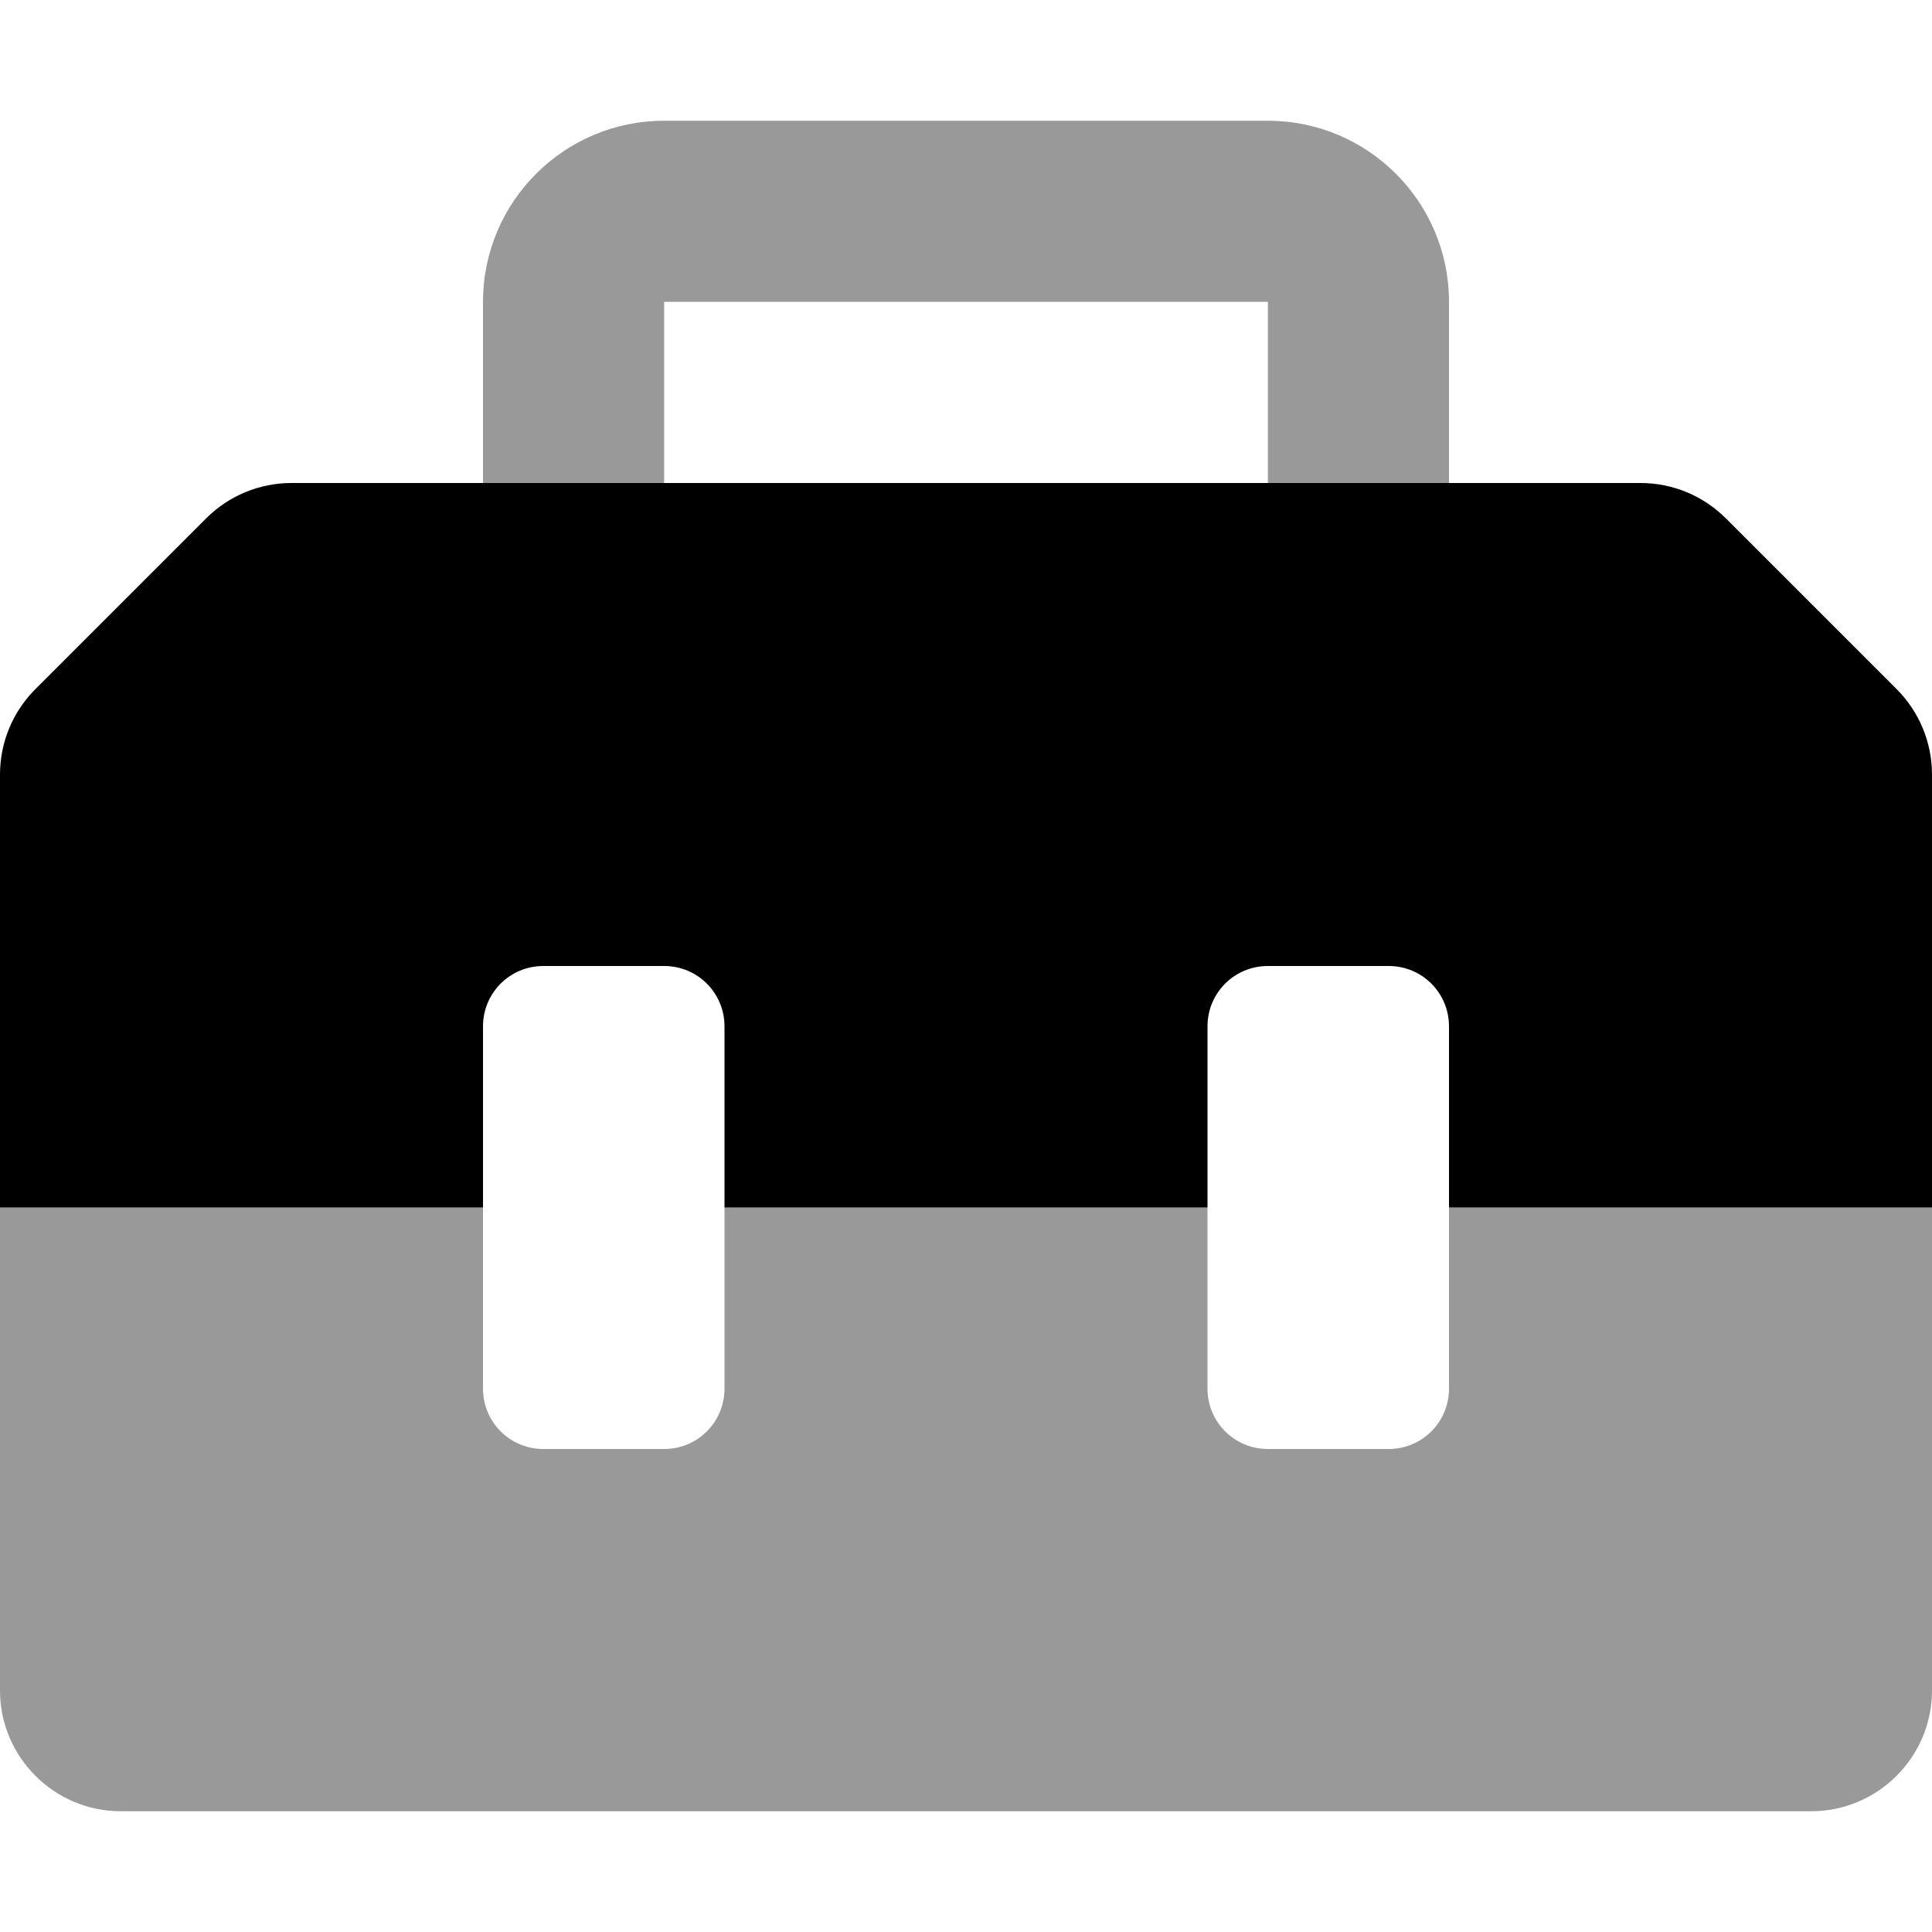
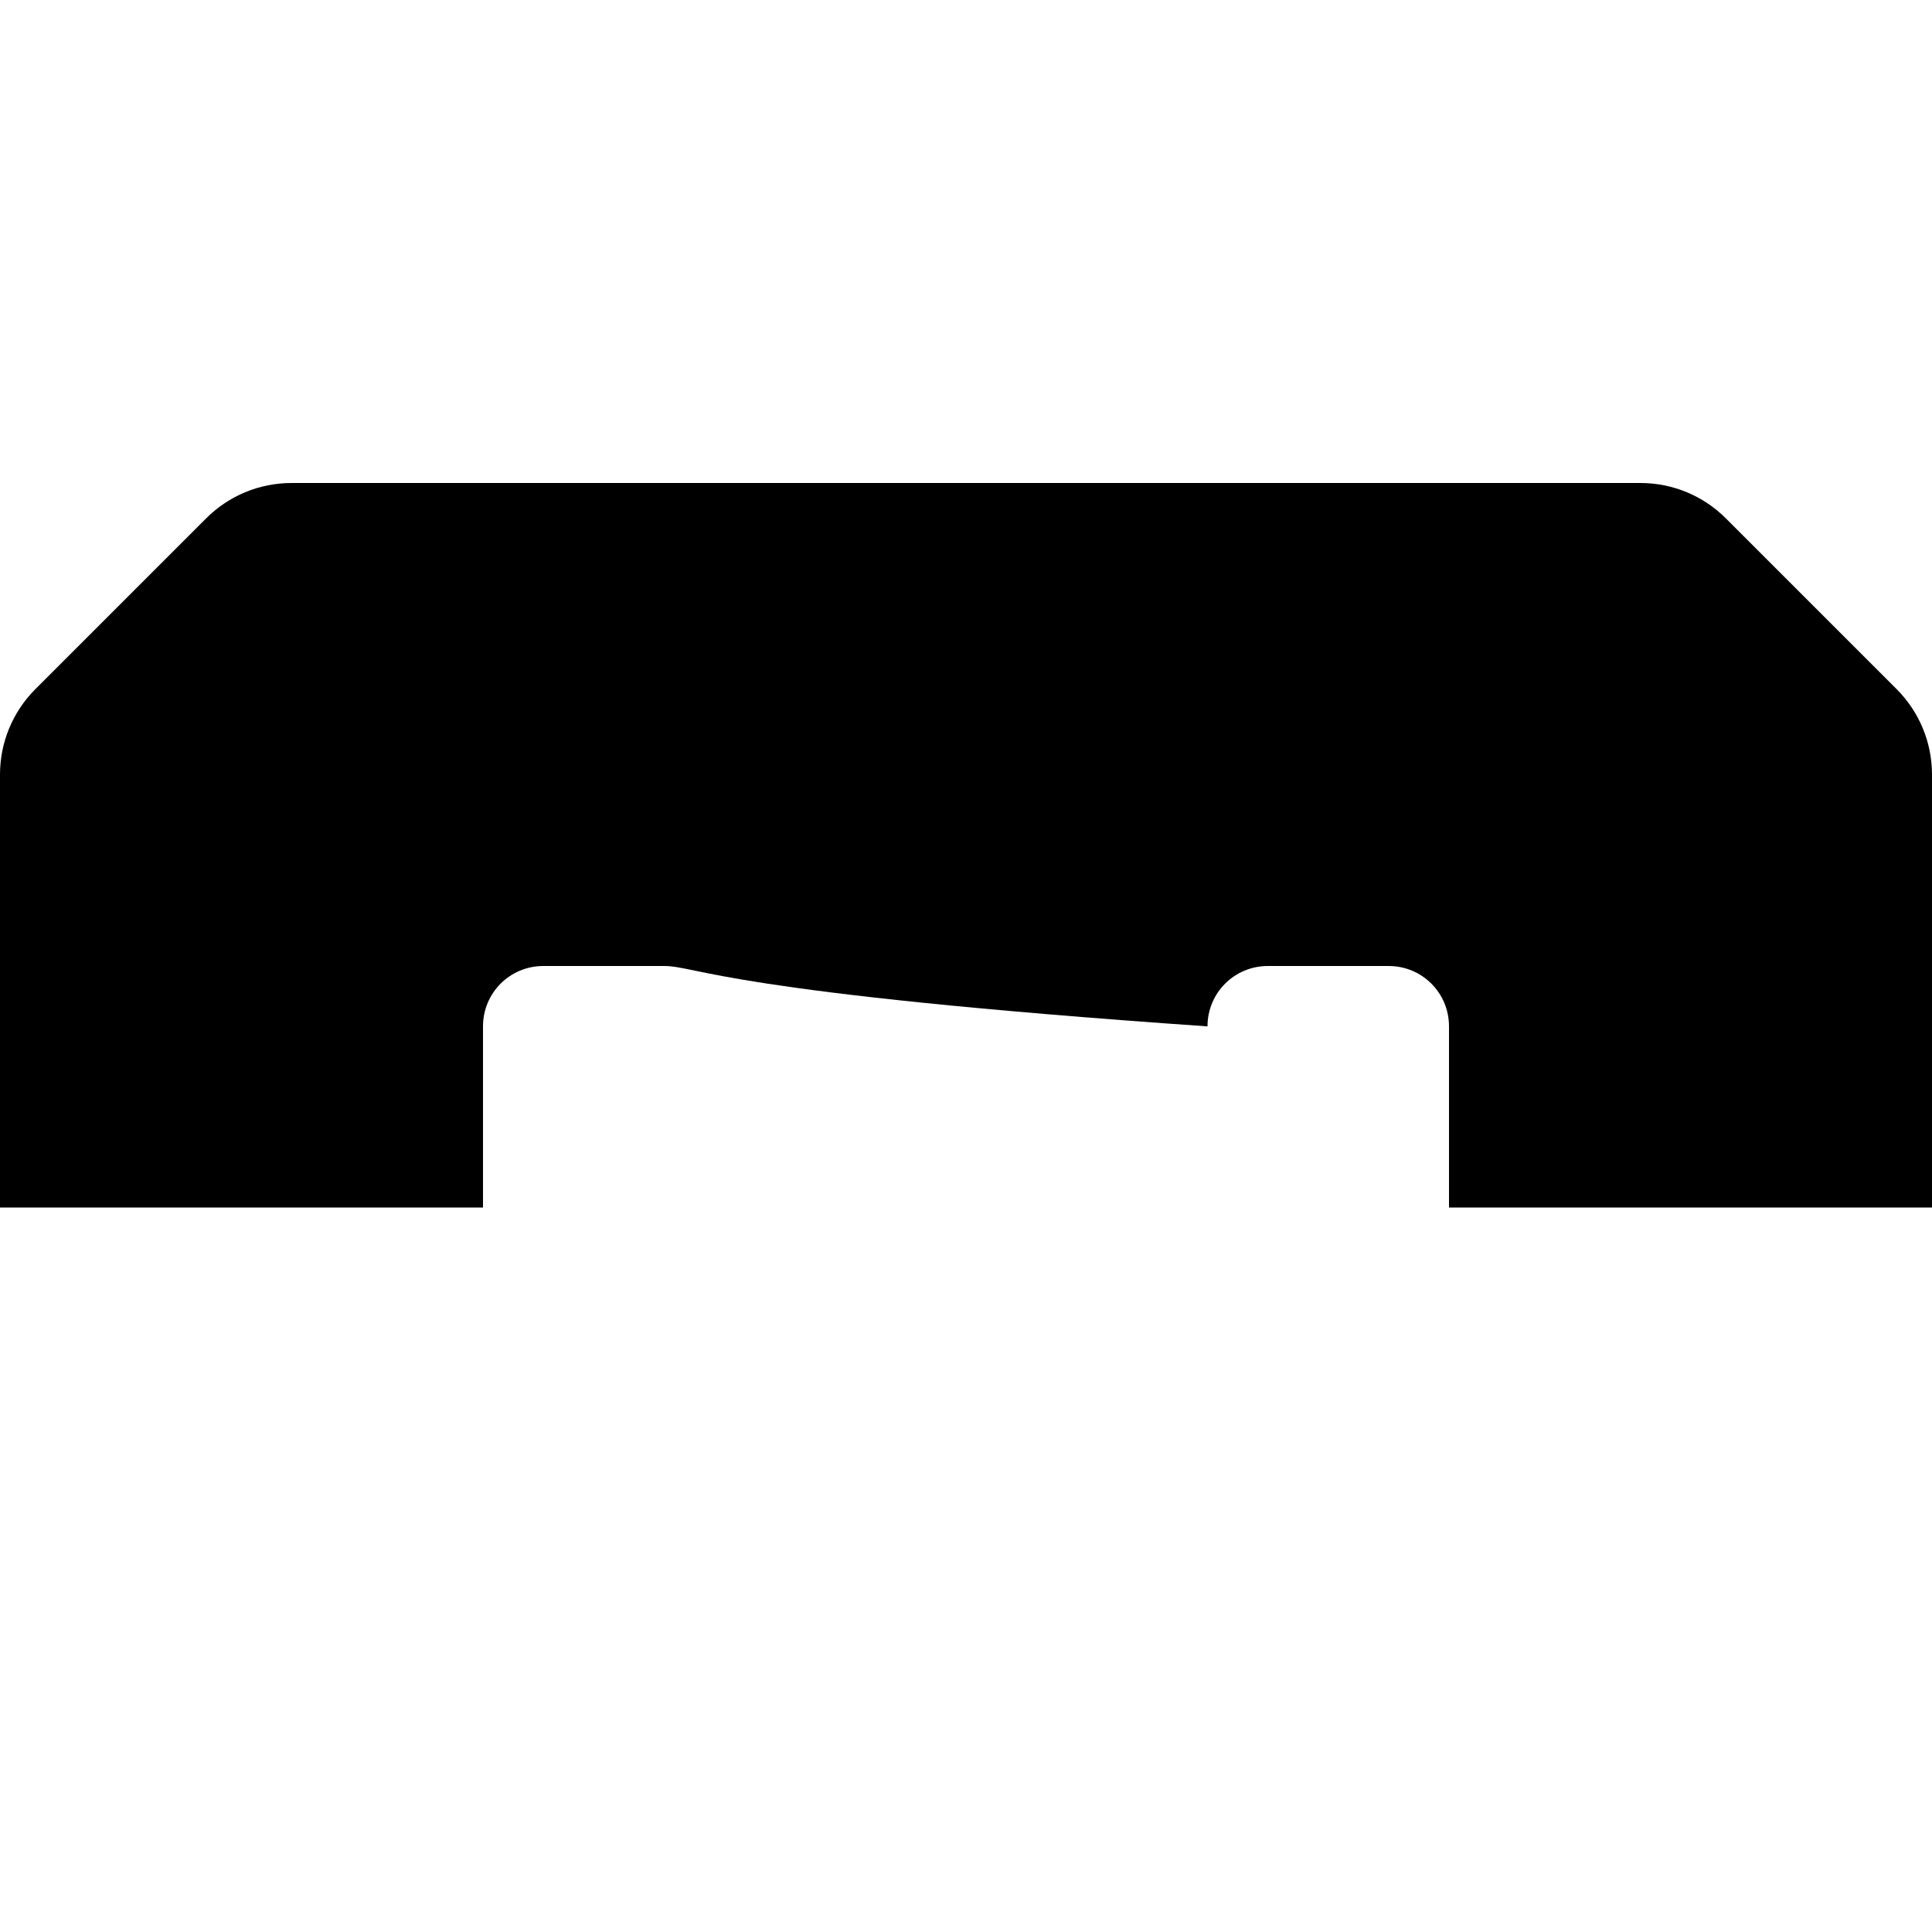
<svg xmlns="http://www.w3.org/2000/svg" viewBox="0 0 512 512">
  <defs>
    <style>.fa-secondary{opacity:.4}</style>
  </defs>
-   <path d="M384 320V368C384 376.875 376.875 384 368 384H336C327.125 384 320 376.875 320 368V320H192V368C192 376.875 184.875 384 176 384H144C135.125 384 128 376.875 128 368V320H0V448C0 465.625 14.375 480 32 480H480C497.625 480 512 465.625 512 448V320H384ZM176 80H336V128H384V80C384 53.5 362.5 32 336 32H176C149.5 32 128 53.5 128 80V128H176V80Z" class="fa-secondary" />
-   <path d="M512 205.25V320H384V272C384 263.125 376.875 256 368 256H336C327.125 256 320 263.125 320 272V320H192V272C192 263.125 184.875 256 176 256H144C135.125 256 128 263.125 128 272V320H0V205.25C0 196.75 3.375 188.625 9.375 182.625L54.625 137.375C60.625 131.375 68.75 128 77.25 128H434.75C443.25 128 451.375 131.375 457.375 137.375L502.625 182.625C508.625 188.625 512 196.75 512 205.25Z" class="fa-primary" />
+   <path d="M512 205.25V320H384V272C384 263.125 376.875 256 368 256H336C327.125 256 320 263.125 320 272V320V272C192 263.125 184.875 256 176 256H144C135.125 256 128 263.125 128 272V320H0V205.25C0 196.75 3.375 188.625 9.375 182.625L54.625 137.375C60.625 131.375 68.75 128 77.25 128H434.75C443.25 128 451.375 131.375 457.375 137.375L502.625 182.625C508.625 188.625 512 196.75 512 205.25Z" class="fa-primary" />
</svg>